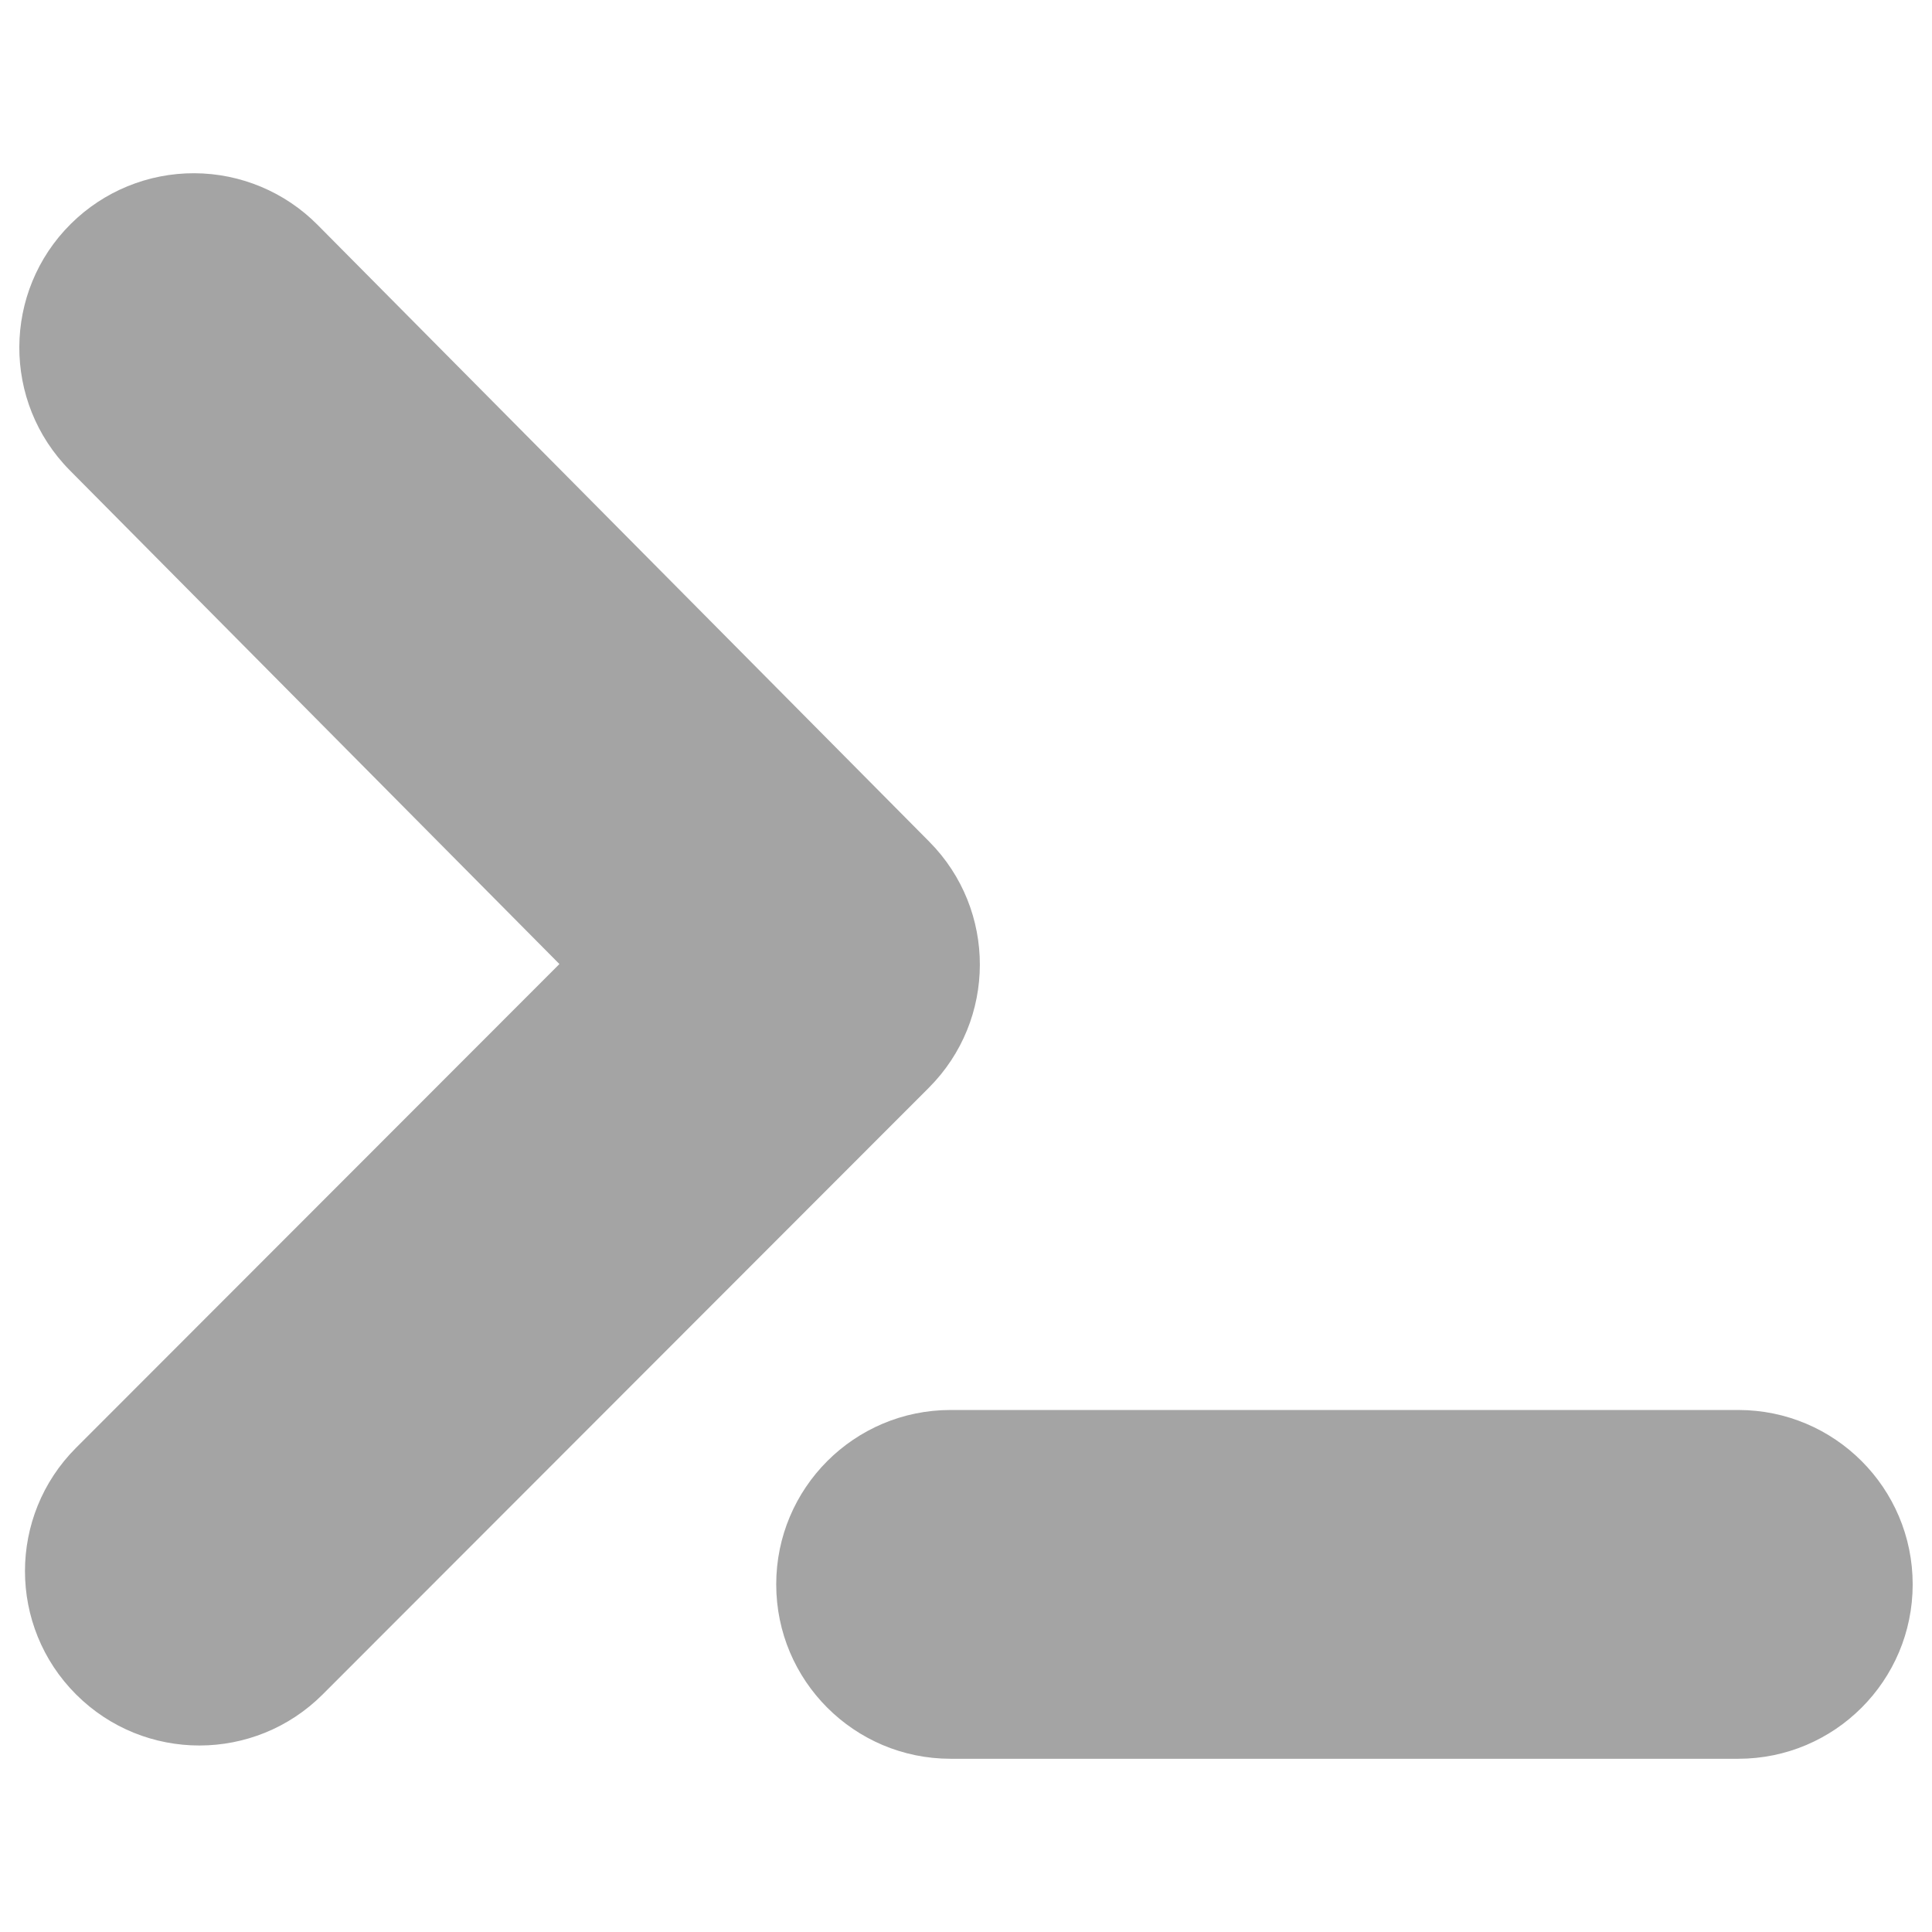
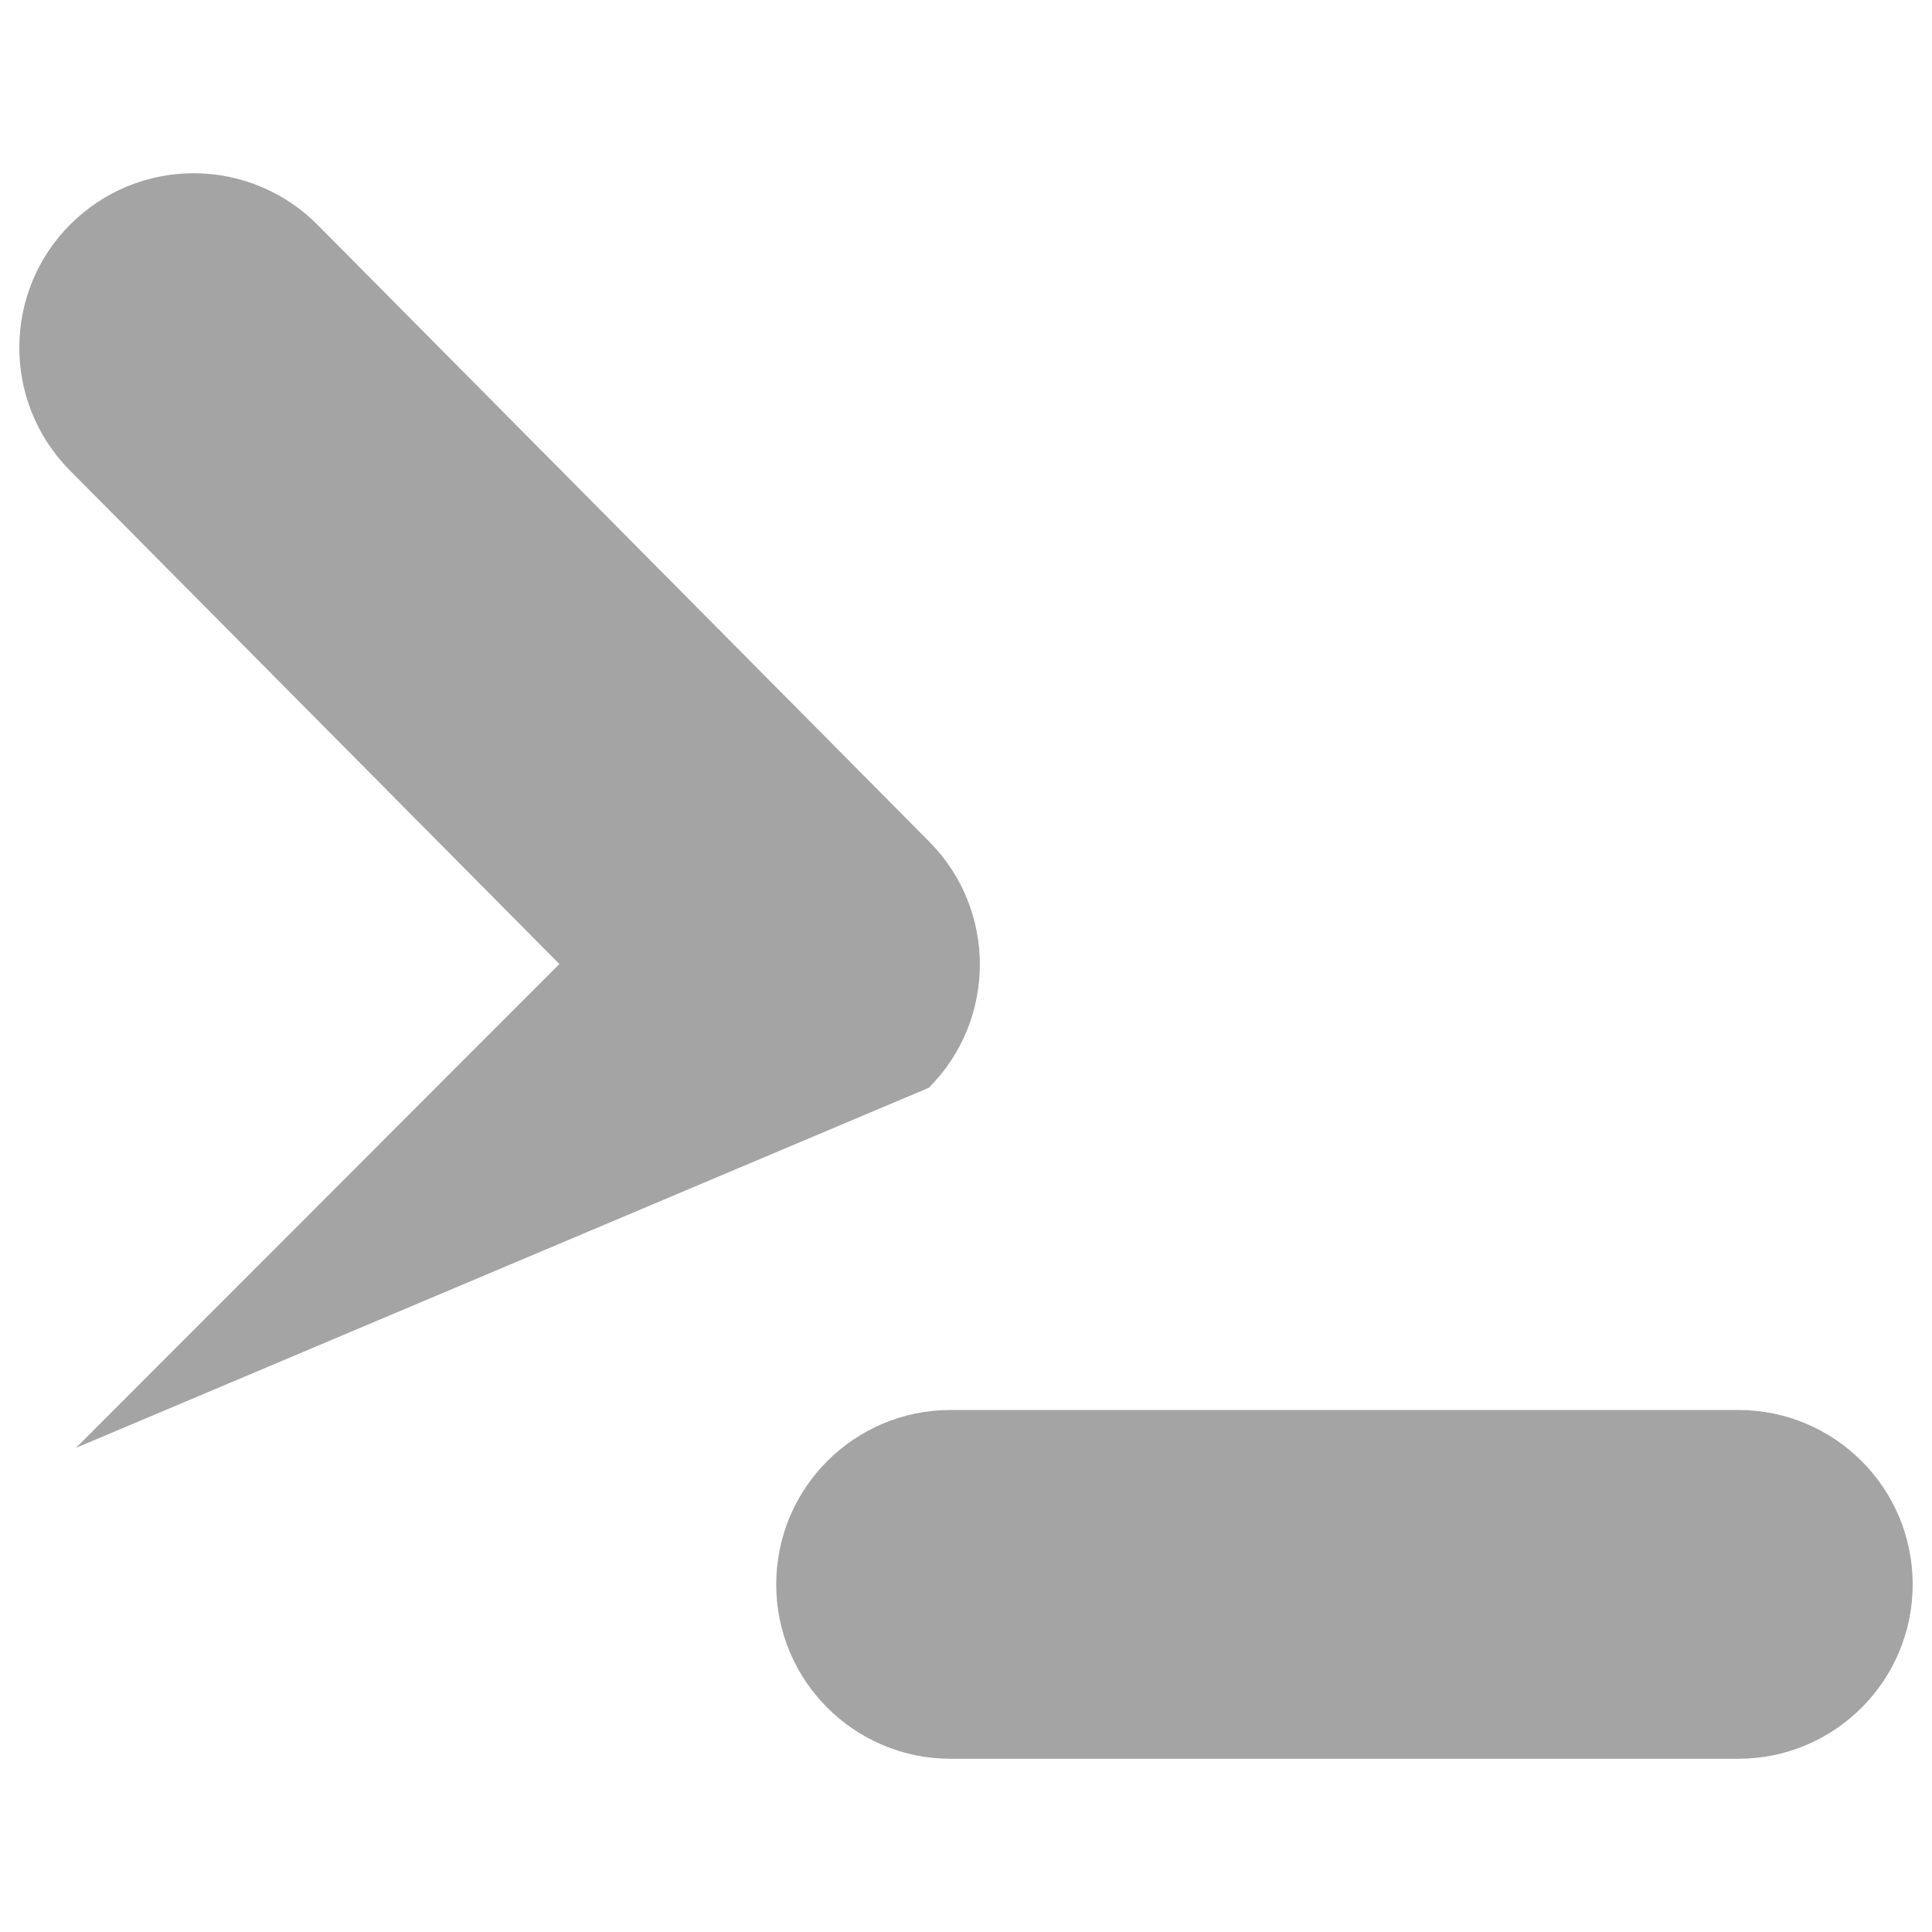
<svg xmlns="http://www.w3.org/2000/svg" xmlns:ns1="http://sodipodi.sourceforge.net/DTD/sodipodi-0.dtd" xmlns:ns2="http://www.inkscape.org/namespaces/inkscape" version="1.1" width="500" height="500">
  <svg enable-background="new 0 0 512 512" height="500" id="SvgjsSvg1025" version="1.1" viewBox="0 0 500 500" width="500" xml:space="preserve" ns1:docname="favicon.svg" ns2:version="1.4 (e7c3feb100, 2024-10-09)">
    <defs id="SvgjsDefs1023">
      <ns2:path-effect effect="fillet_chamfer" id="SvgjsInkscape:path-effect1022" is_visible="true" lpeversion="1" satellites_param="F,0,0,1,0,12.134,0,1 @ F,0,0,1,0,8,0,1 @ F,0,0,1,0,8,0,1" unit="px" method="auto" mode="F" radius="8" chamfer_steps="1" flexible="false" use_knot_distance="true" apply_no_radius="true" apply_with_radius="true" only_selected="false" hide_knots="false" nodesatellites_param="F,0,0,1,0,12.134,0,1 @ F,0,0,1,0,8,0,1 @ F,0,0,1,0,8,0,1" />
    </defs>
    <ns1:namedview pagecolor="#ffffff" bordercolor="#666666" borderopacity="1" objecttolerance="10" gridtolerance="10" guidetolerance="10" ns2:pageopacity="0" ns2:pageshadow="2" ns2:window-width="640" ns2:window-height="480" id="SvgjsSodipodi:namedview1021" showgrid="false" ns2:zoom="1" ns2:cx="290" ns2:cy="295" ns2:current-layer="Layer_1" ns2:pagecheckerboard="0" ns2:showpageshadow="2" ns2:deskcolor="#d1d1d1" />
    <linearGradient gradientTransform="matrix(1.111,0,0,-1.111,-50.239,322.872)" gradientUnits="userSpaceOnUse" id="SvgjsLinearGradient1020" x1="97.442" x2="513.183" y1="293.259" y2="-122.482">
      <stop offset="0" style="stop-color:#3B5998" id="SvgjsStop1019" />
      <stop offset="1" style="stop-color:#336699" id="SvgjsStop1018" />
    </linearGradient>
-     <path id="SvgjsPath1017" style="color:#000000;fill:#a4a4a4;stroke-width:1;stroke-linecap:round;stroke-linejoin:round;-inkscape-stroke:none;fill-opacity:1" d="M 50.319,44.833 C 38.35,44.783 26.85,49.49 18.351,57.918 0.653,75.47 0.535,104.045 18.087,121.743 L 144.775,249.493 19.669,374.704 c -17.617,17.633 -17.605,46.208 0.027,63.825 17.632,17.617 46.207,17.606 63.825,-0.025 L 240.382,281.512 c 17.557,-17.576 17.611,-46.036 0.119,-63.678 L 82.178,58.185 C 73.749,49.685 62.289,44.883 50.319,44.833 Z M 246.017,364.904 c -24.926,0 -45.132,20.206 -45.132,45.132 0,24.926 20.206,45.132 45.132,45.132 h 203.851 c 24.926,0 45.132,-20.206 45.132,-45.132 0,-24.926 -20.206,-45.132 -45.132,-45.132 z" ns1:nodetypes="cccccscccccsssssss" />
+     <path id="SvgjsPath1017" style="color:#000000;fill:#a4a4a4;stroke-width:1;stroke-linecap:round;stroke-linejoin:round;-inkscape-stroke:none;fill-opacity:1" d="M 50.319,44.833 C 38.35,44.783 26.85,49.49 18.351,57.918 0.653,75.47 0.535,104.045 18.087,121.743 L 144.775,249.493 19.669,374.704 L 240.382,281.512 c 17.557,-17.576 17.611,-46.036 0.119,-63.678 L 82.178,58.185 C 73.749,49.685 62.289,44.883 50.319,44.833 Z M 246.017,364.904 c -24.926,0 -45.132,20.206 -45.132,45.132 0,24.926 20.206,45.132 45.132,45.132 h 203.851 c 24.926,0 45.132,-20.206 45.132,-45.132 0,-24.926 -20.206,-45.132 -45.132,-45.132 z" ns1:nodetypes="cccccscccccsssssss" />
  </svg>
  <style>@media (prefers-color-scheme: light) { :root { filter: none; } }
@media (prefers-color-scheme: dark) { :root { filter: none; } }
</style>
</svg>